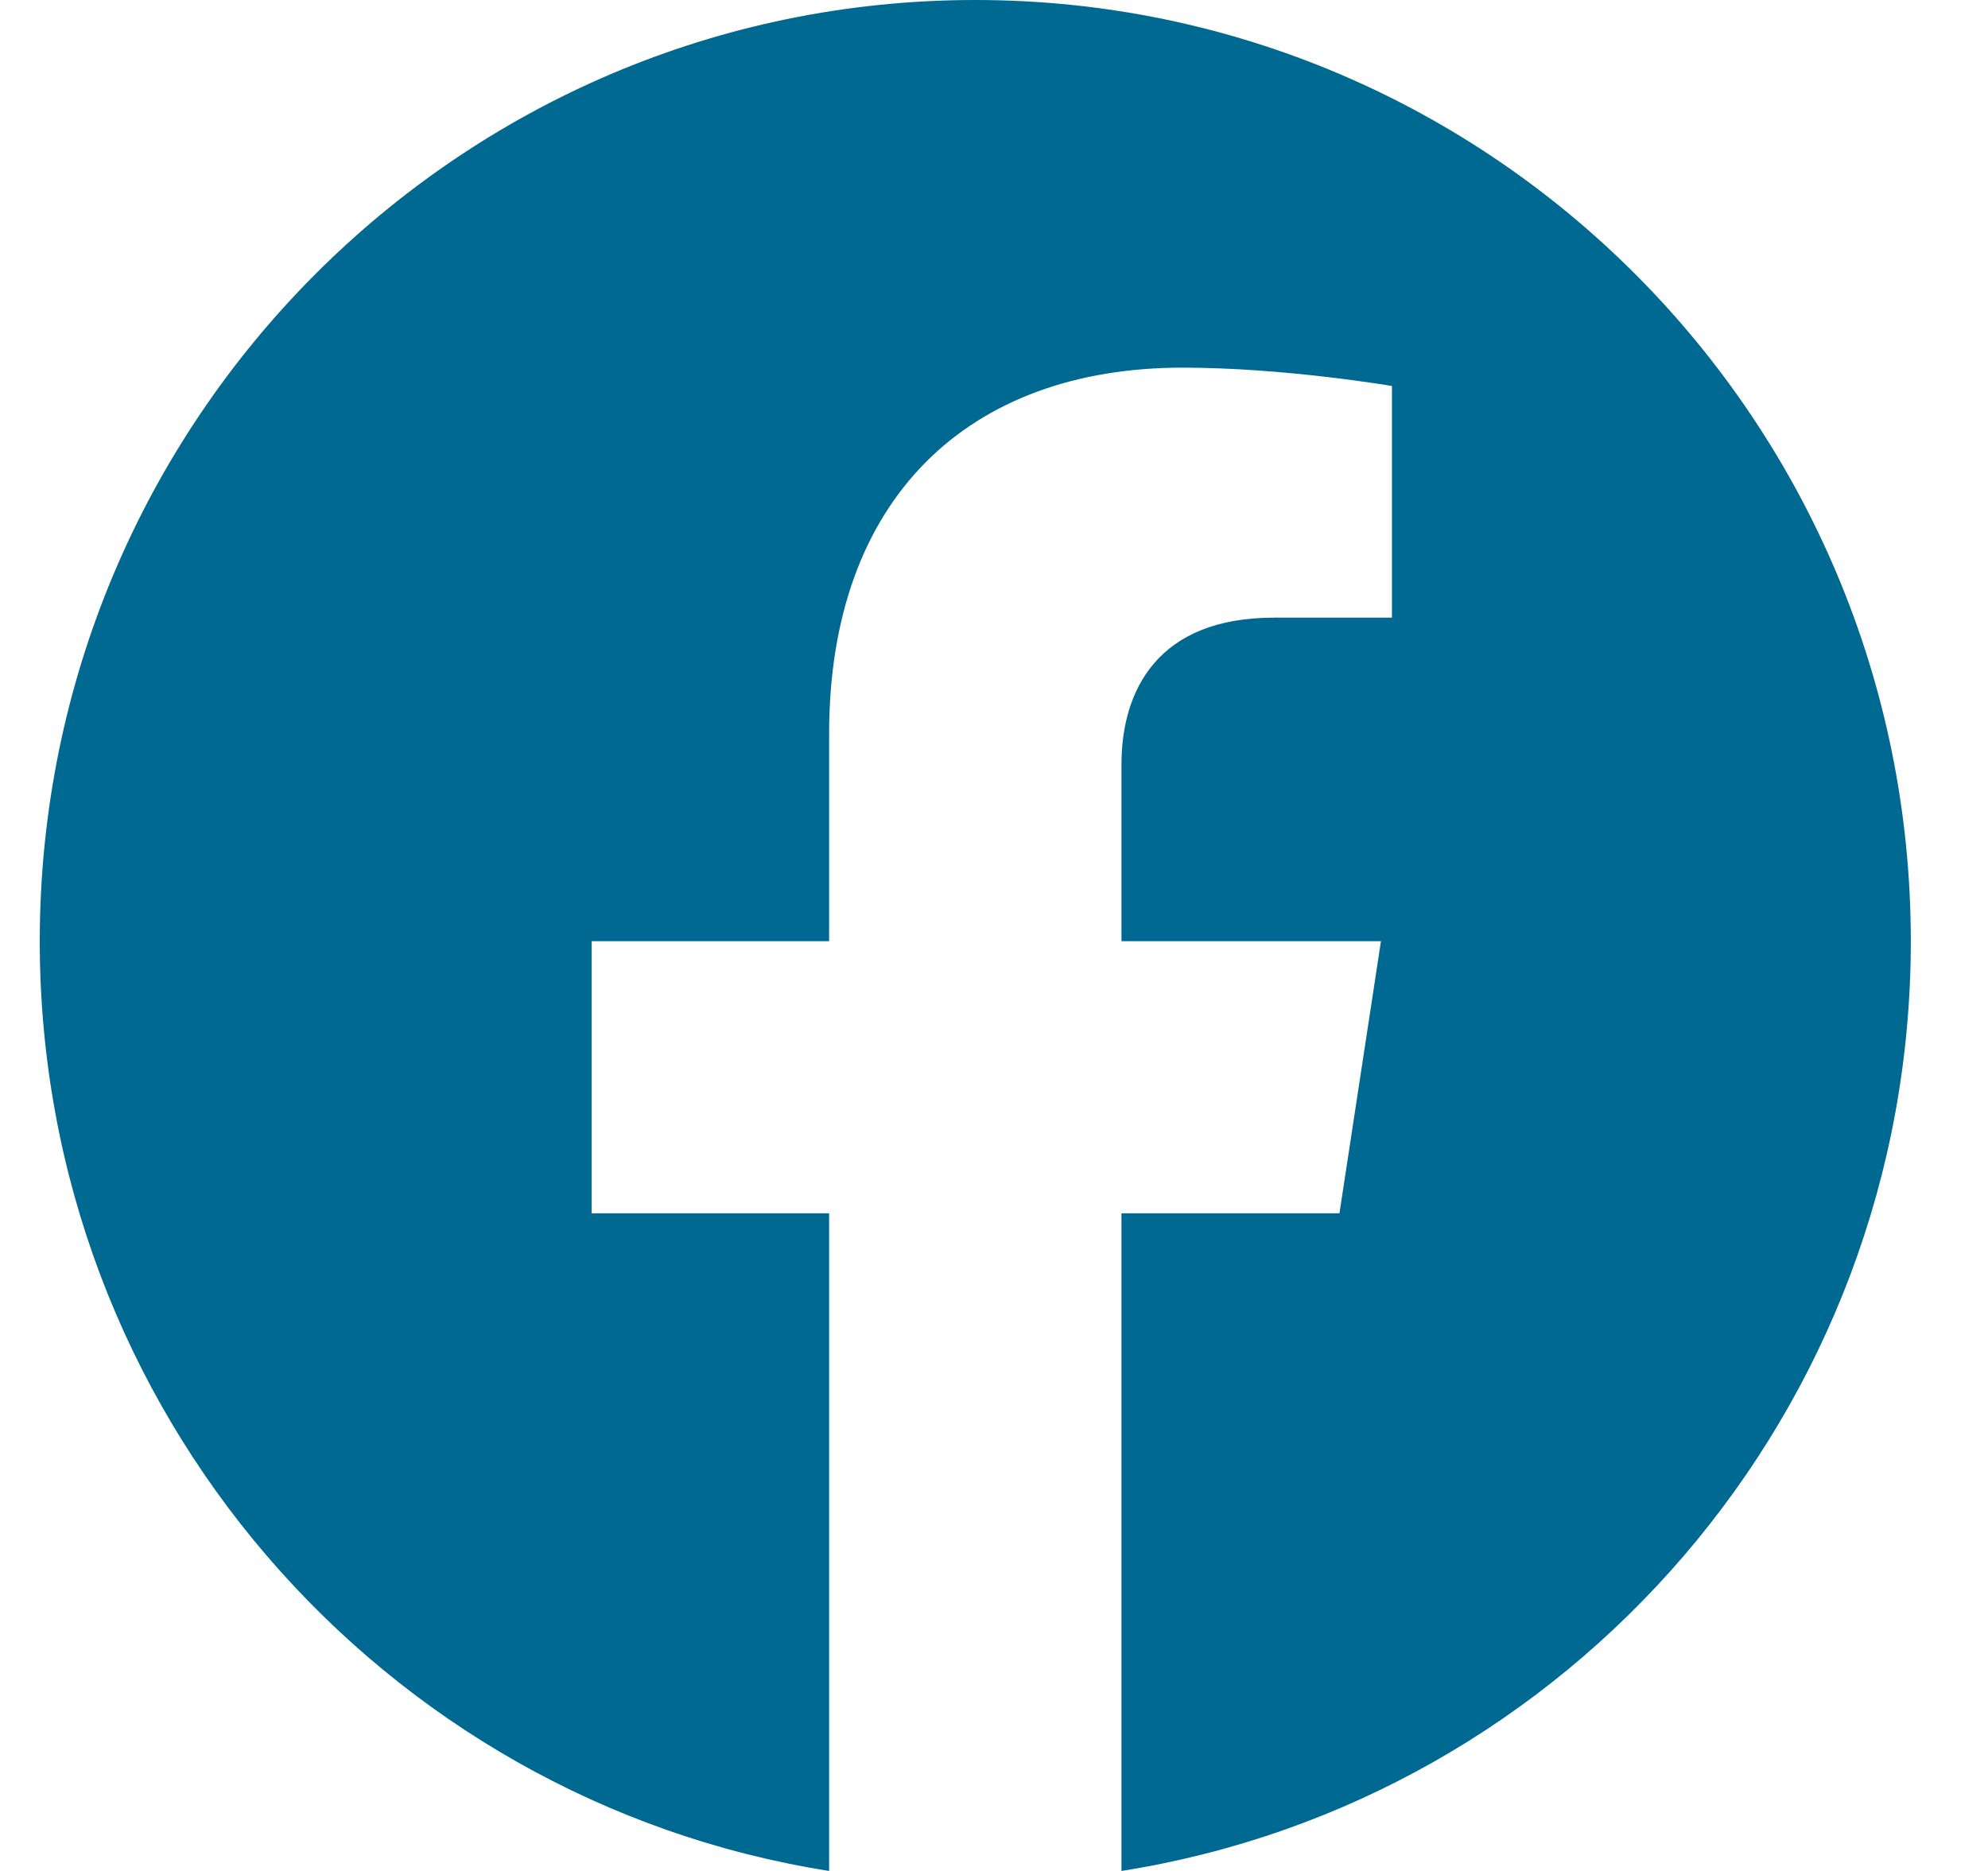
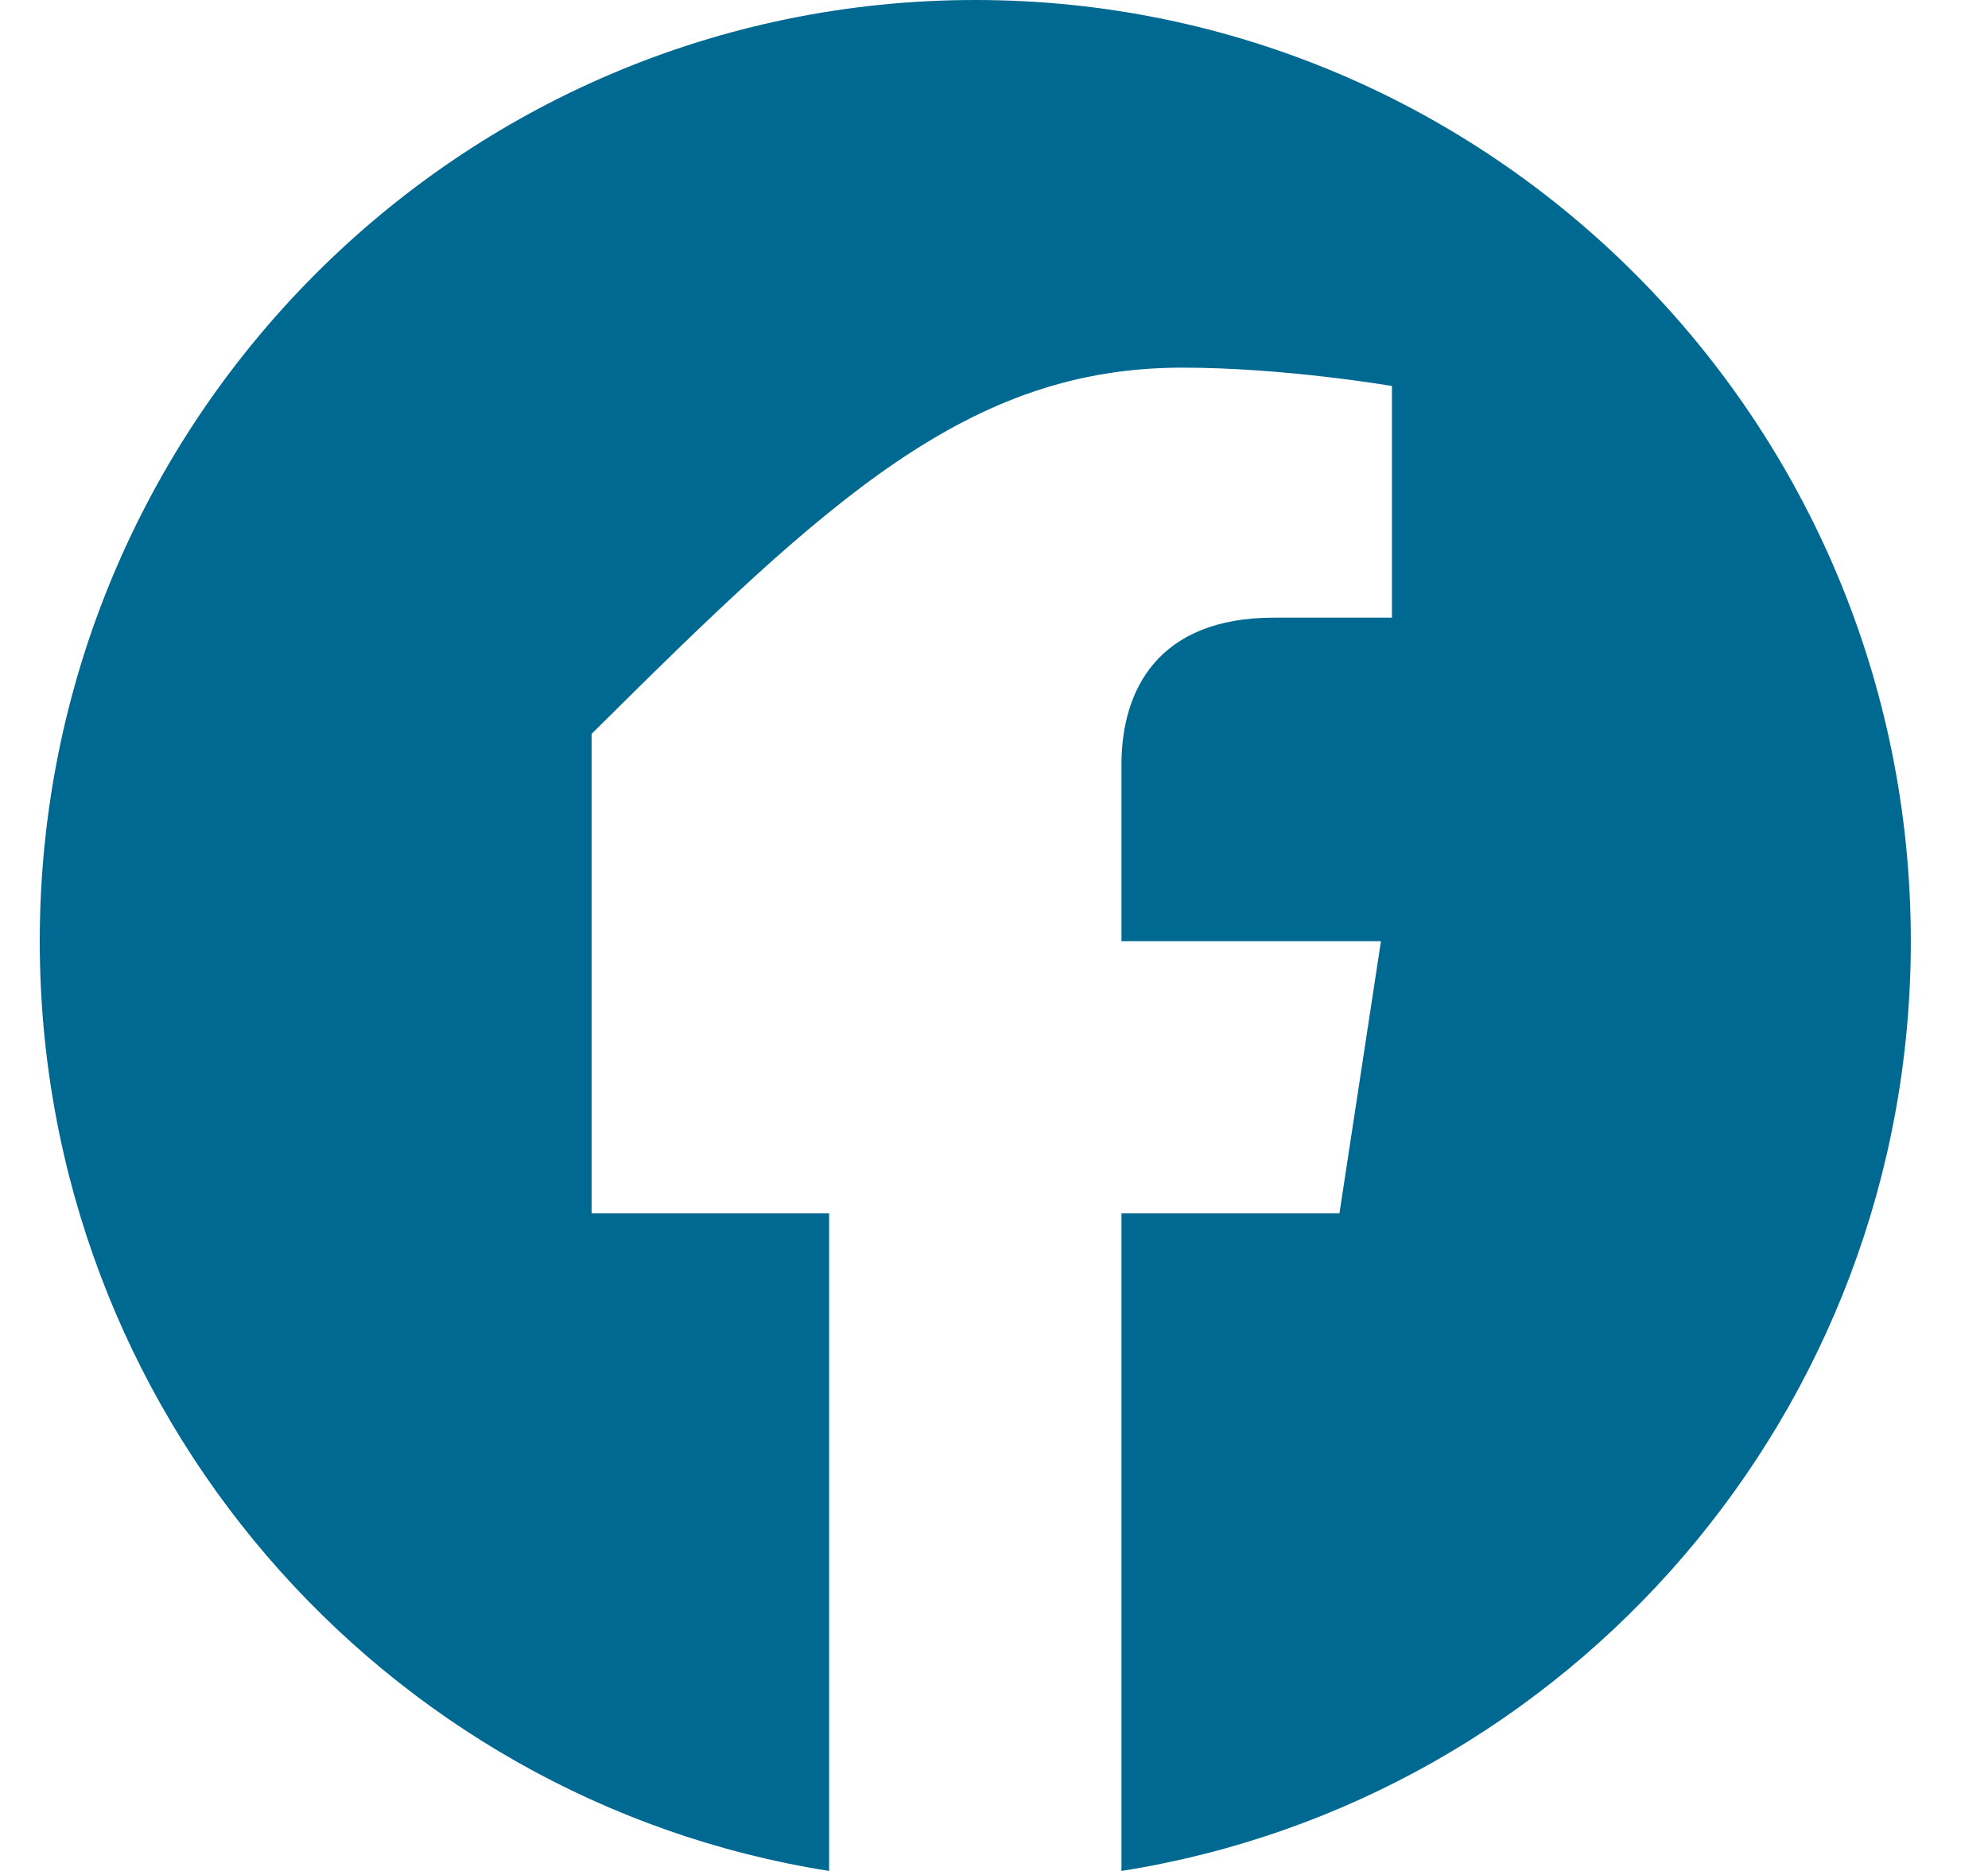
<svg xmlns="http://www.w3.org/2000/svg" width="17" height="16" viewBox="0 0 17 16" fill="none">
-   <path d="M16.34 8.049C16.34 3.604 12.759 0 8.34 0C3.922 0 0.34 3.604 0.34 8.049C0.34 12.066 3.266 15.396 7.09 16V10.376H5.059V8.049H7.09V6.276C7.09 4.258 8.285 3.144 10.112 3.144C10.987 3.144 11.903 3.301 11.903 3.301V5.282H10.894C9.9 5.282 9.59 5.903 9.59 6.539V8.049H11.809L11.454 10.376H9.59V16C13.415 15.396 16.34 12.066 16.34 8.049" fill="#006991" />
+   <path d="M16.34 8.049C16.34 3.604 12.759 0 8.34 0C3.922 0 0.34 3.604 0.34 8.049C0.34 12.066 3.266 15.396 7.09 16V10.376H5.059V8.049V6.276C7.09 4.258 8.285 3.144 10.112 3.144C10.987 3.144 11.903 3.301 11.903 3.301V5.282H10.894C9.9 5.282 9.59 5.903 9.59 6.539V8.049H11.809L11.454 10.376H9.59V16C13.415 15.396 16.34 12.066 16.34 8.049" fill="#006991" />
</svg>